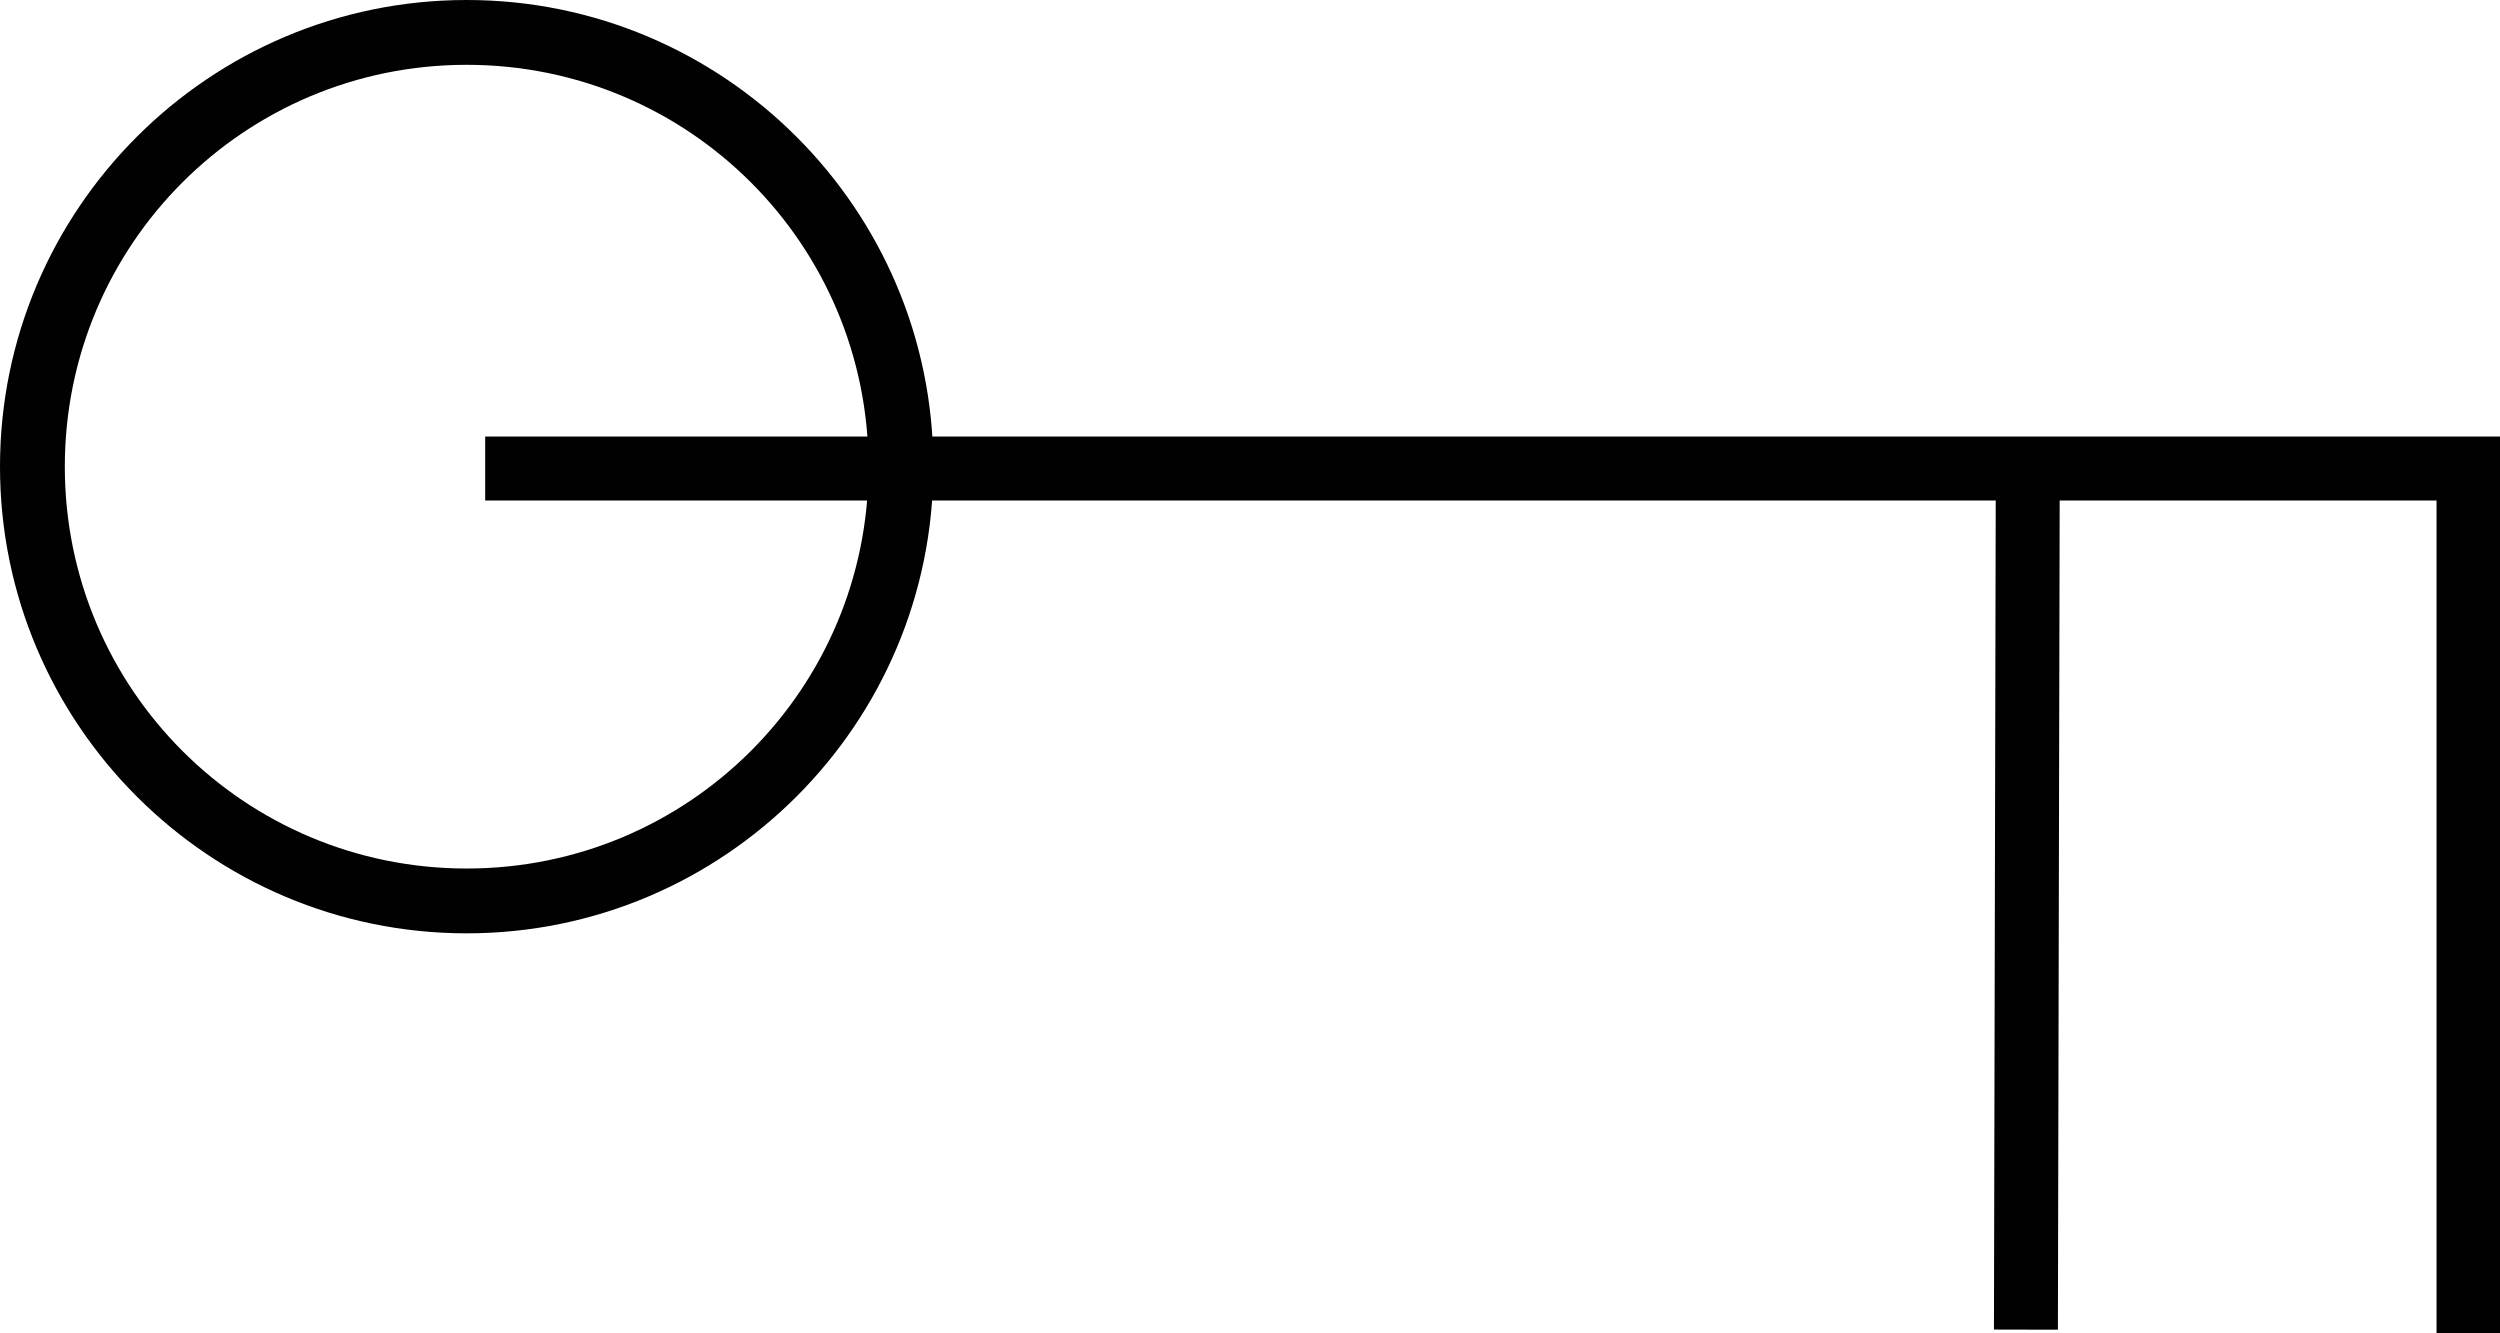
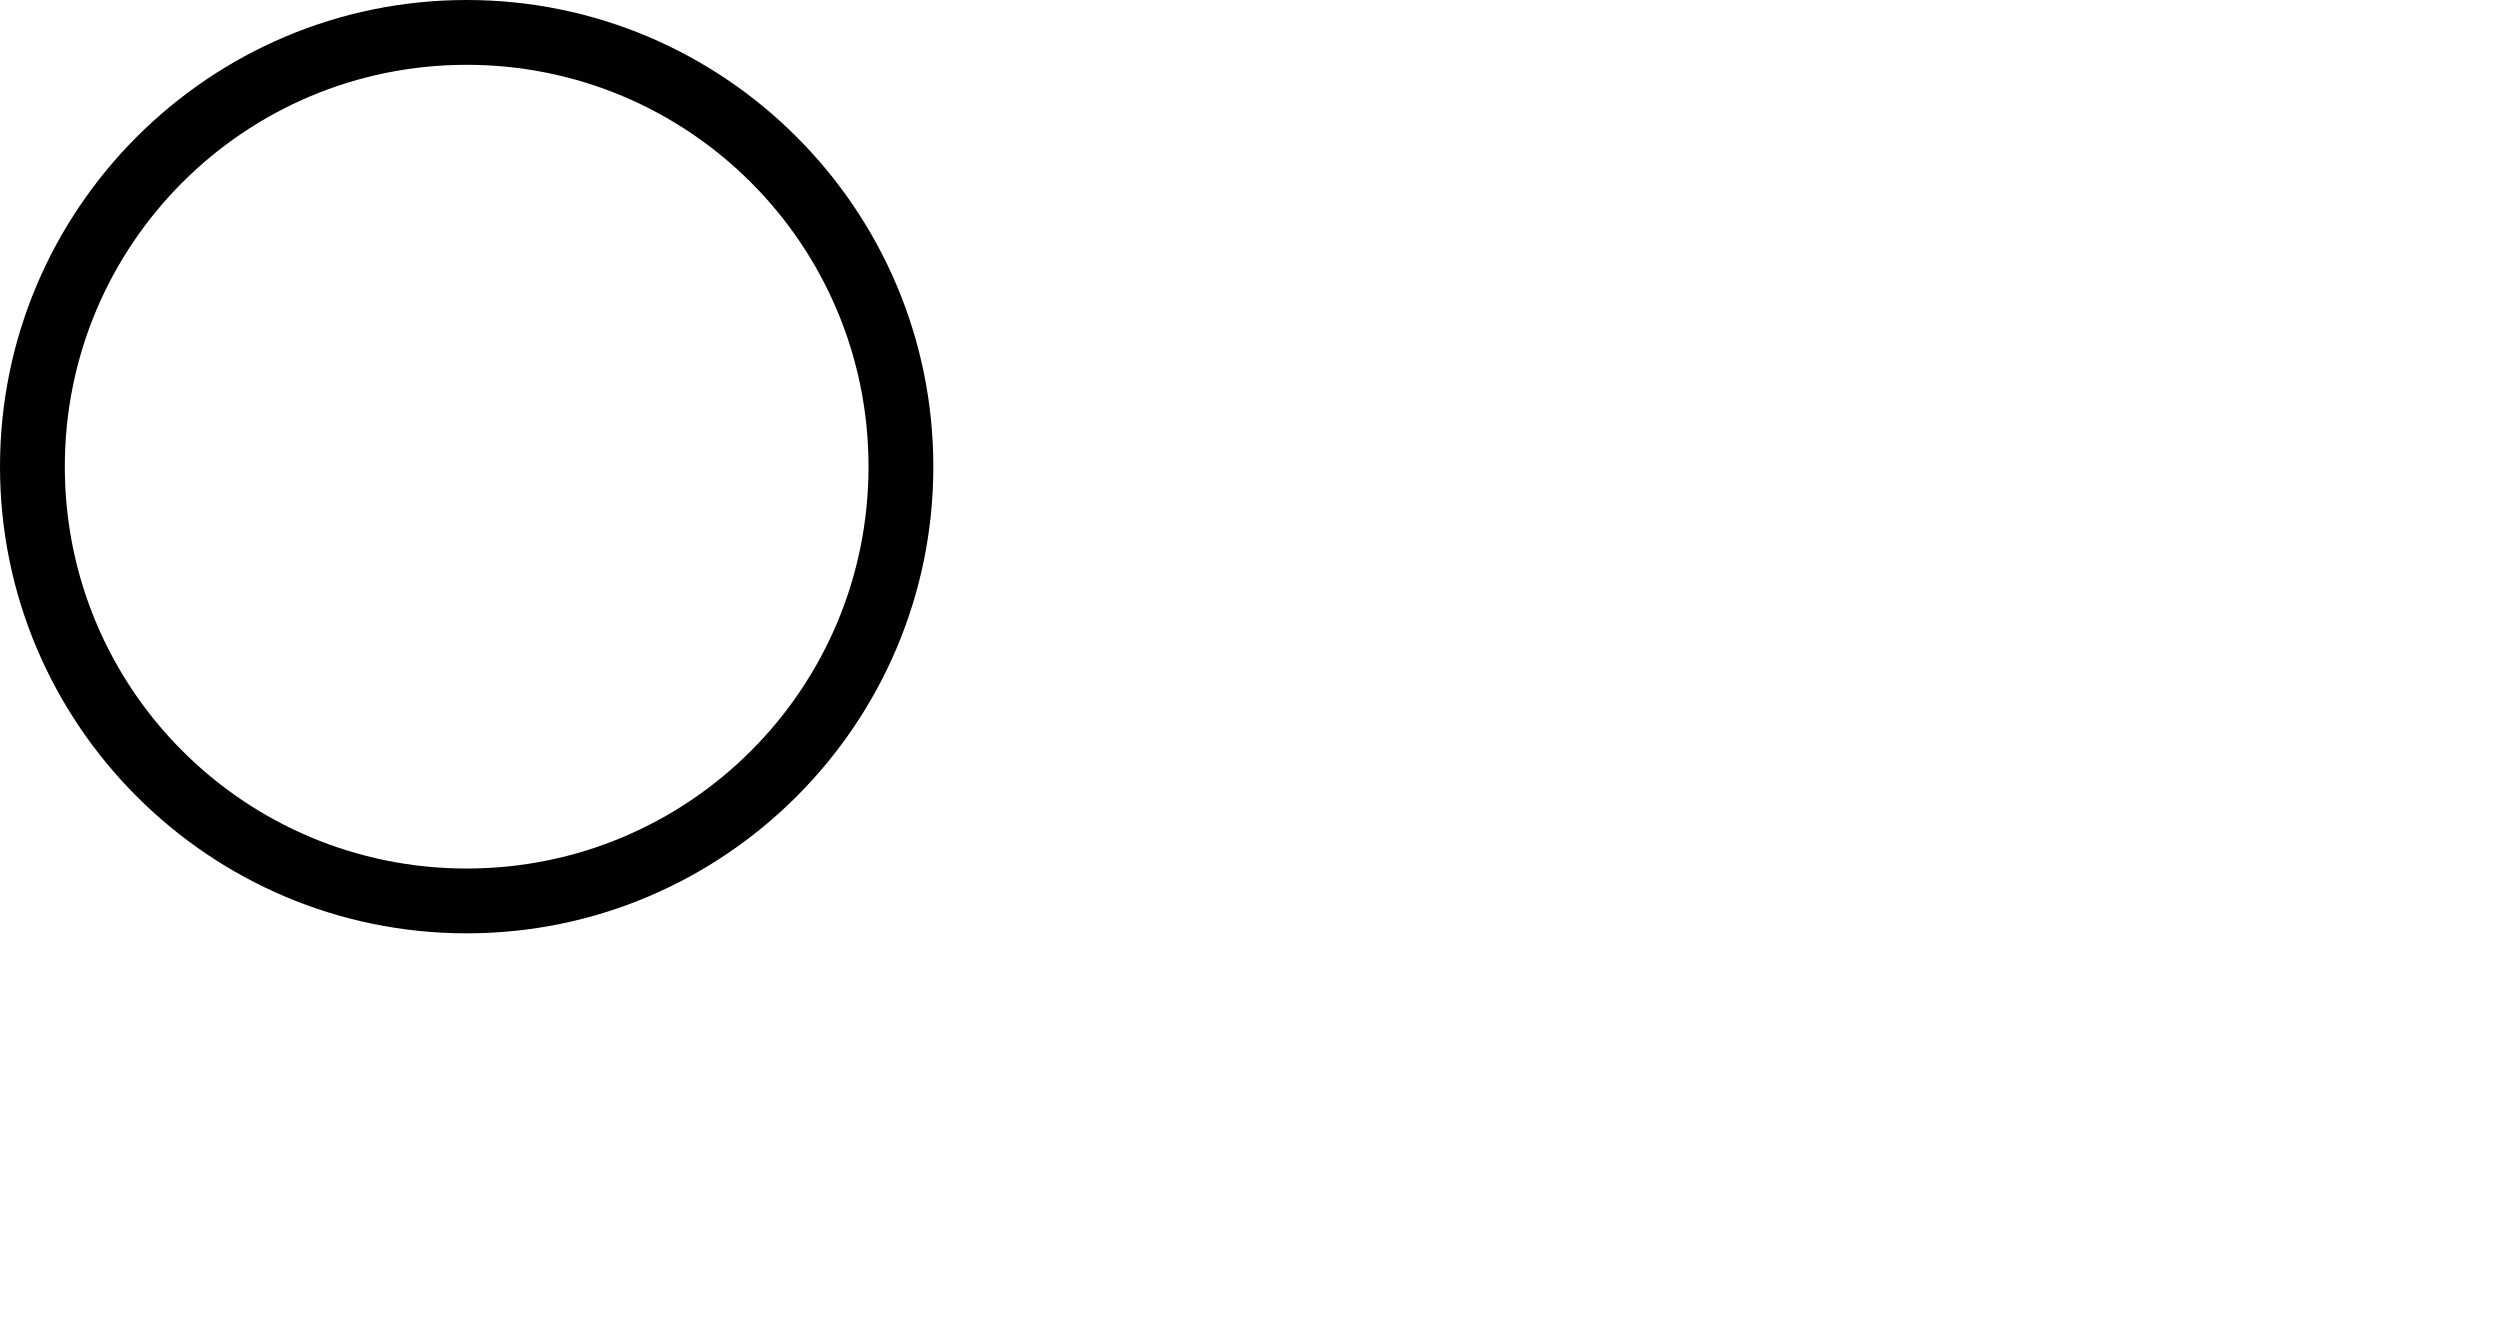
<svg xmlns="http://www.w3.org/2000/svg" version="1.1" id="Layer_1" x="0px" y="0px" width="135px" height="72px" viewBox="0 0 135 72" enable-background="new 0 0 135 72" xml:space="preserve">
  <g>
    <g>
      <path fill="#010101" d="M25.2,3.5c12,0,21.7,9.7,21.7,21.7s-9.7,21.7-21.7,21.7c-12,0-21.7-9.7-21.7-21.7S13.2,3.5,25.2,3.5     M25.2,0C11.3,0,0,11.3,0,25.2c0,13.9,11.3,25.2,25.2,25.2c13.9,0,25.2-11.3,25.2-25.2C50.4,11.3,39.1,0,25.2,0L25.2,0z" />
    </g>
-     <polyline fill="none" stroke="#010101" stroke-width="3.454" points="26.2,25.3 133.3,25.3 133.3,72  " />
-     <line fill="none" stroke="#010101" stroke-width="3.454" x1="109.5" y1="25.1" x2="109.4" y2="71.8" />
  </g>
  <g>
</g>
  <g>
</g>
  <g>
</g>
  <g>
</g>
  <g>
</g>
  <g>
</g>
</svg>